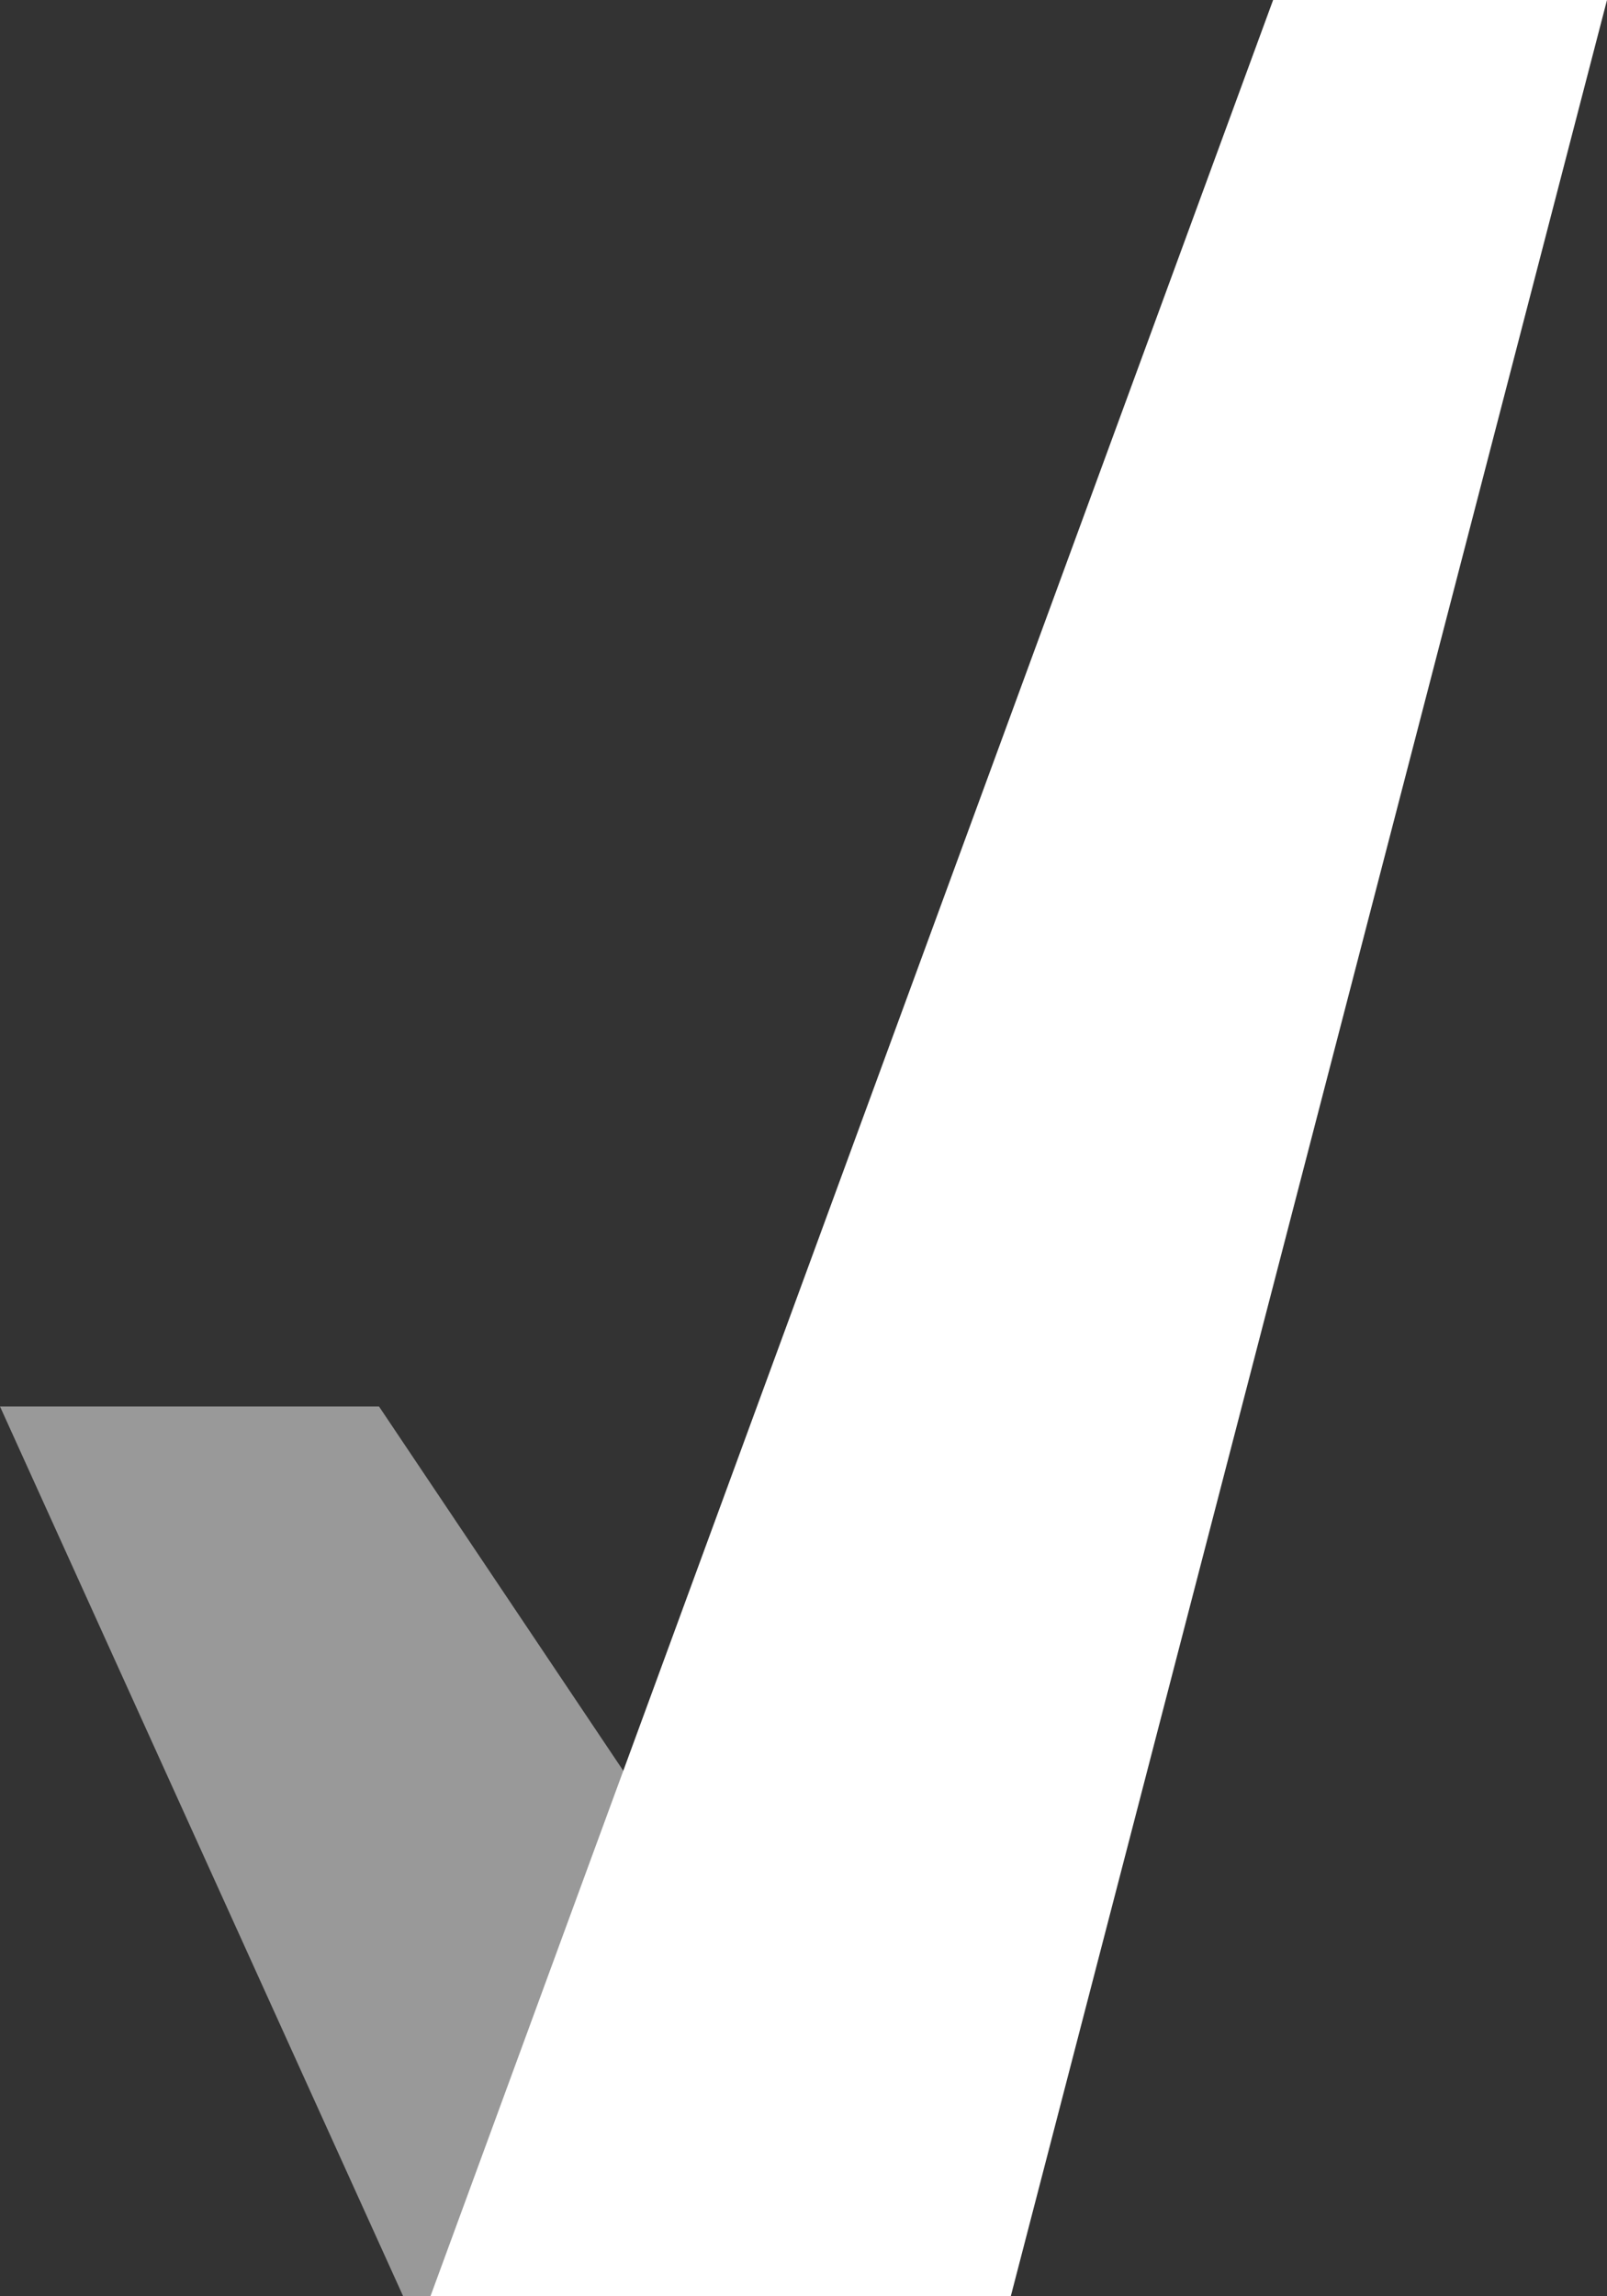
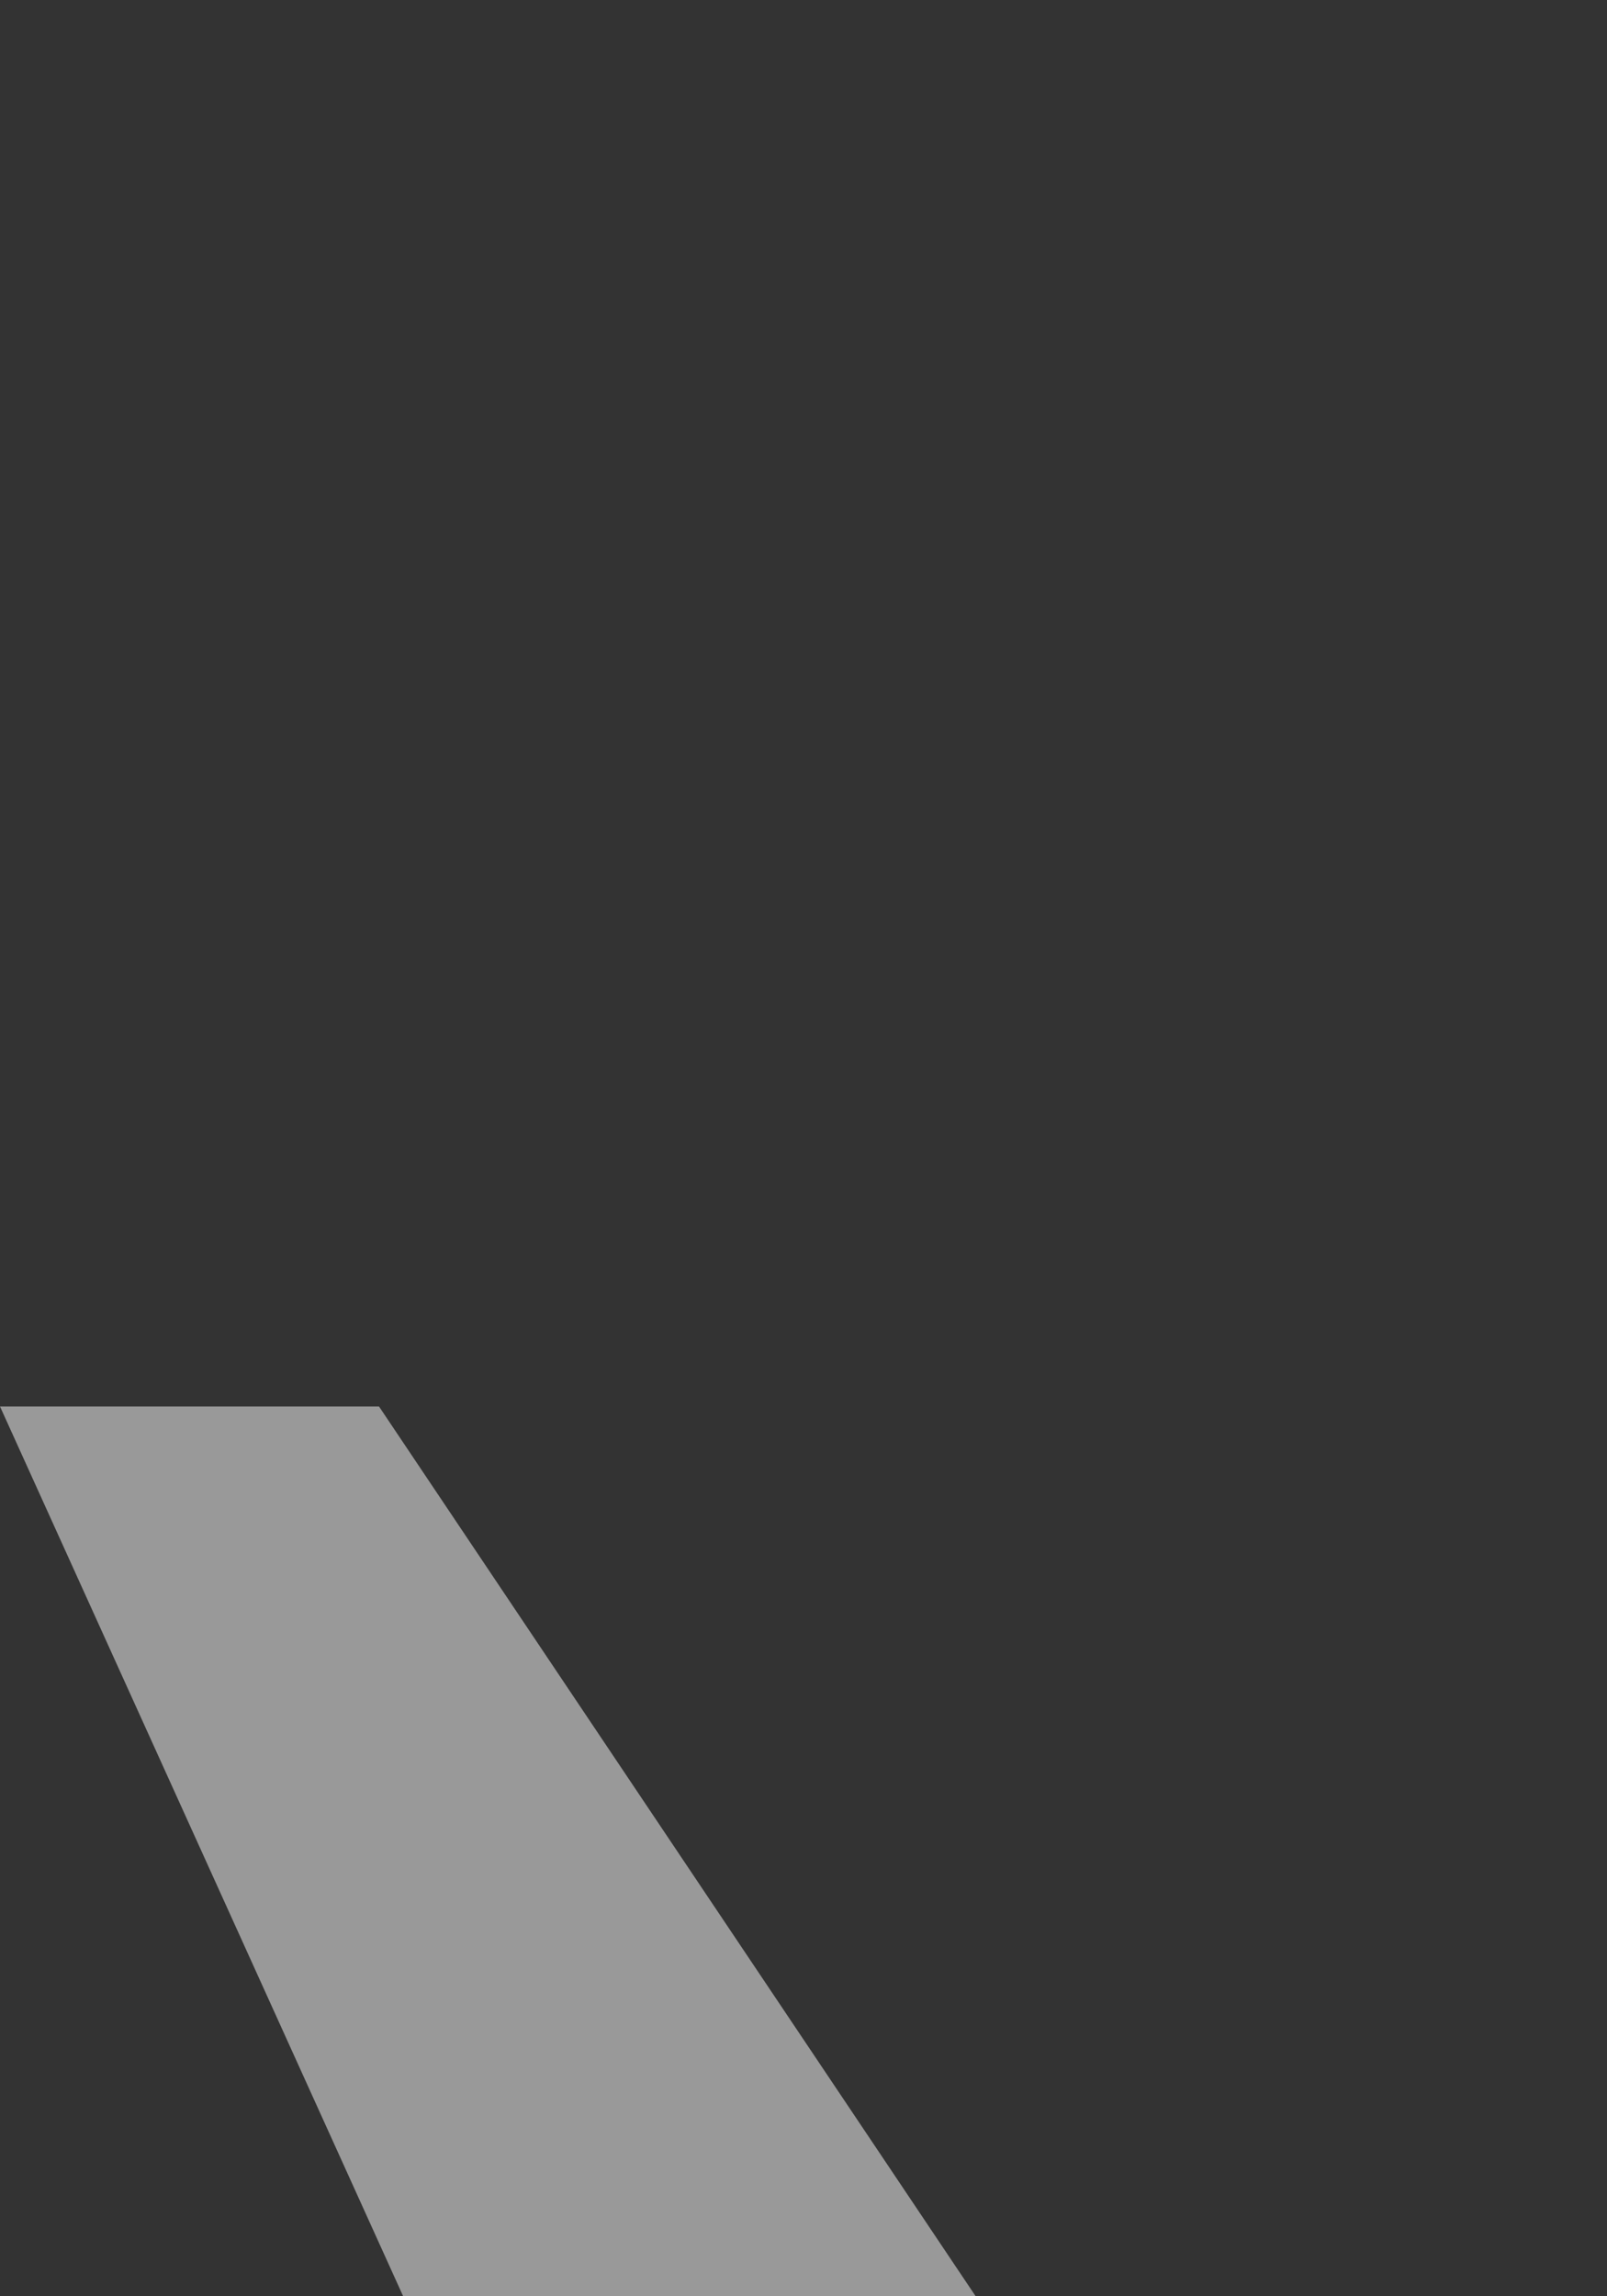
<svg xmlns="http://www.w3.org/2000/svg" width="56" height="80" viewBox="0 0 56 80">
  <rect x="0" y="0" width="56" height="80" fill="#333333" stroke="none" />
  <g fill="#FFF" fill-rule="evenodd">
    <path opacity=".5" d="M0 49h13.207L34 80H14.05z" />
-     <path d="M44.365 0H56L35.223 80H15z" />
  </g>
</svg>